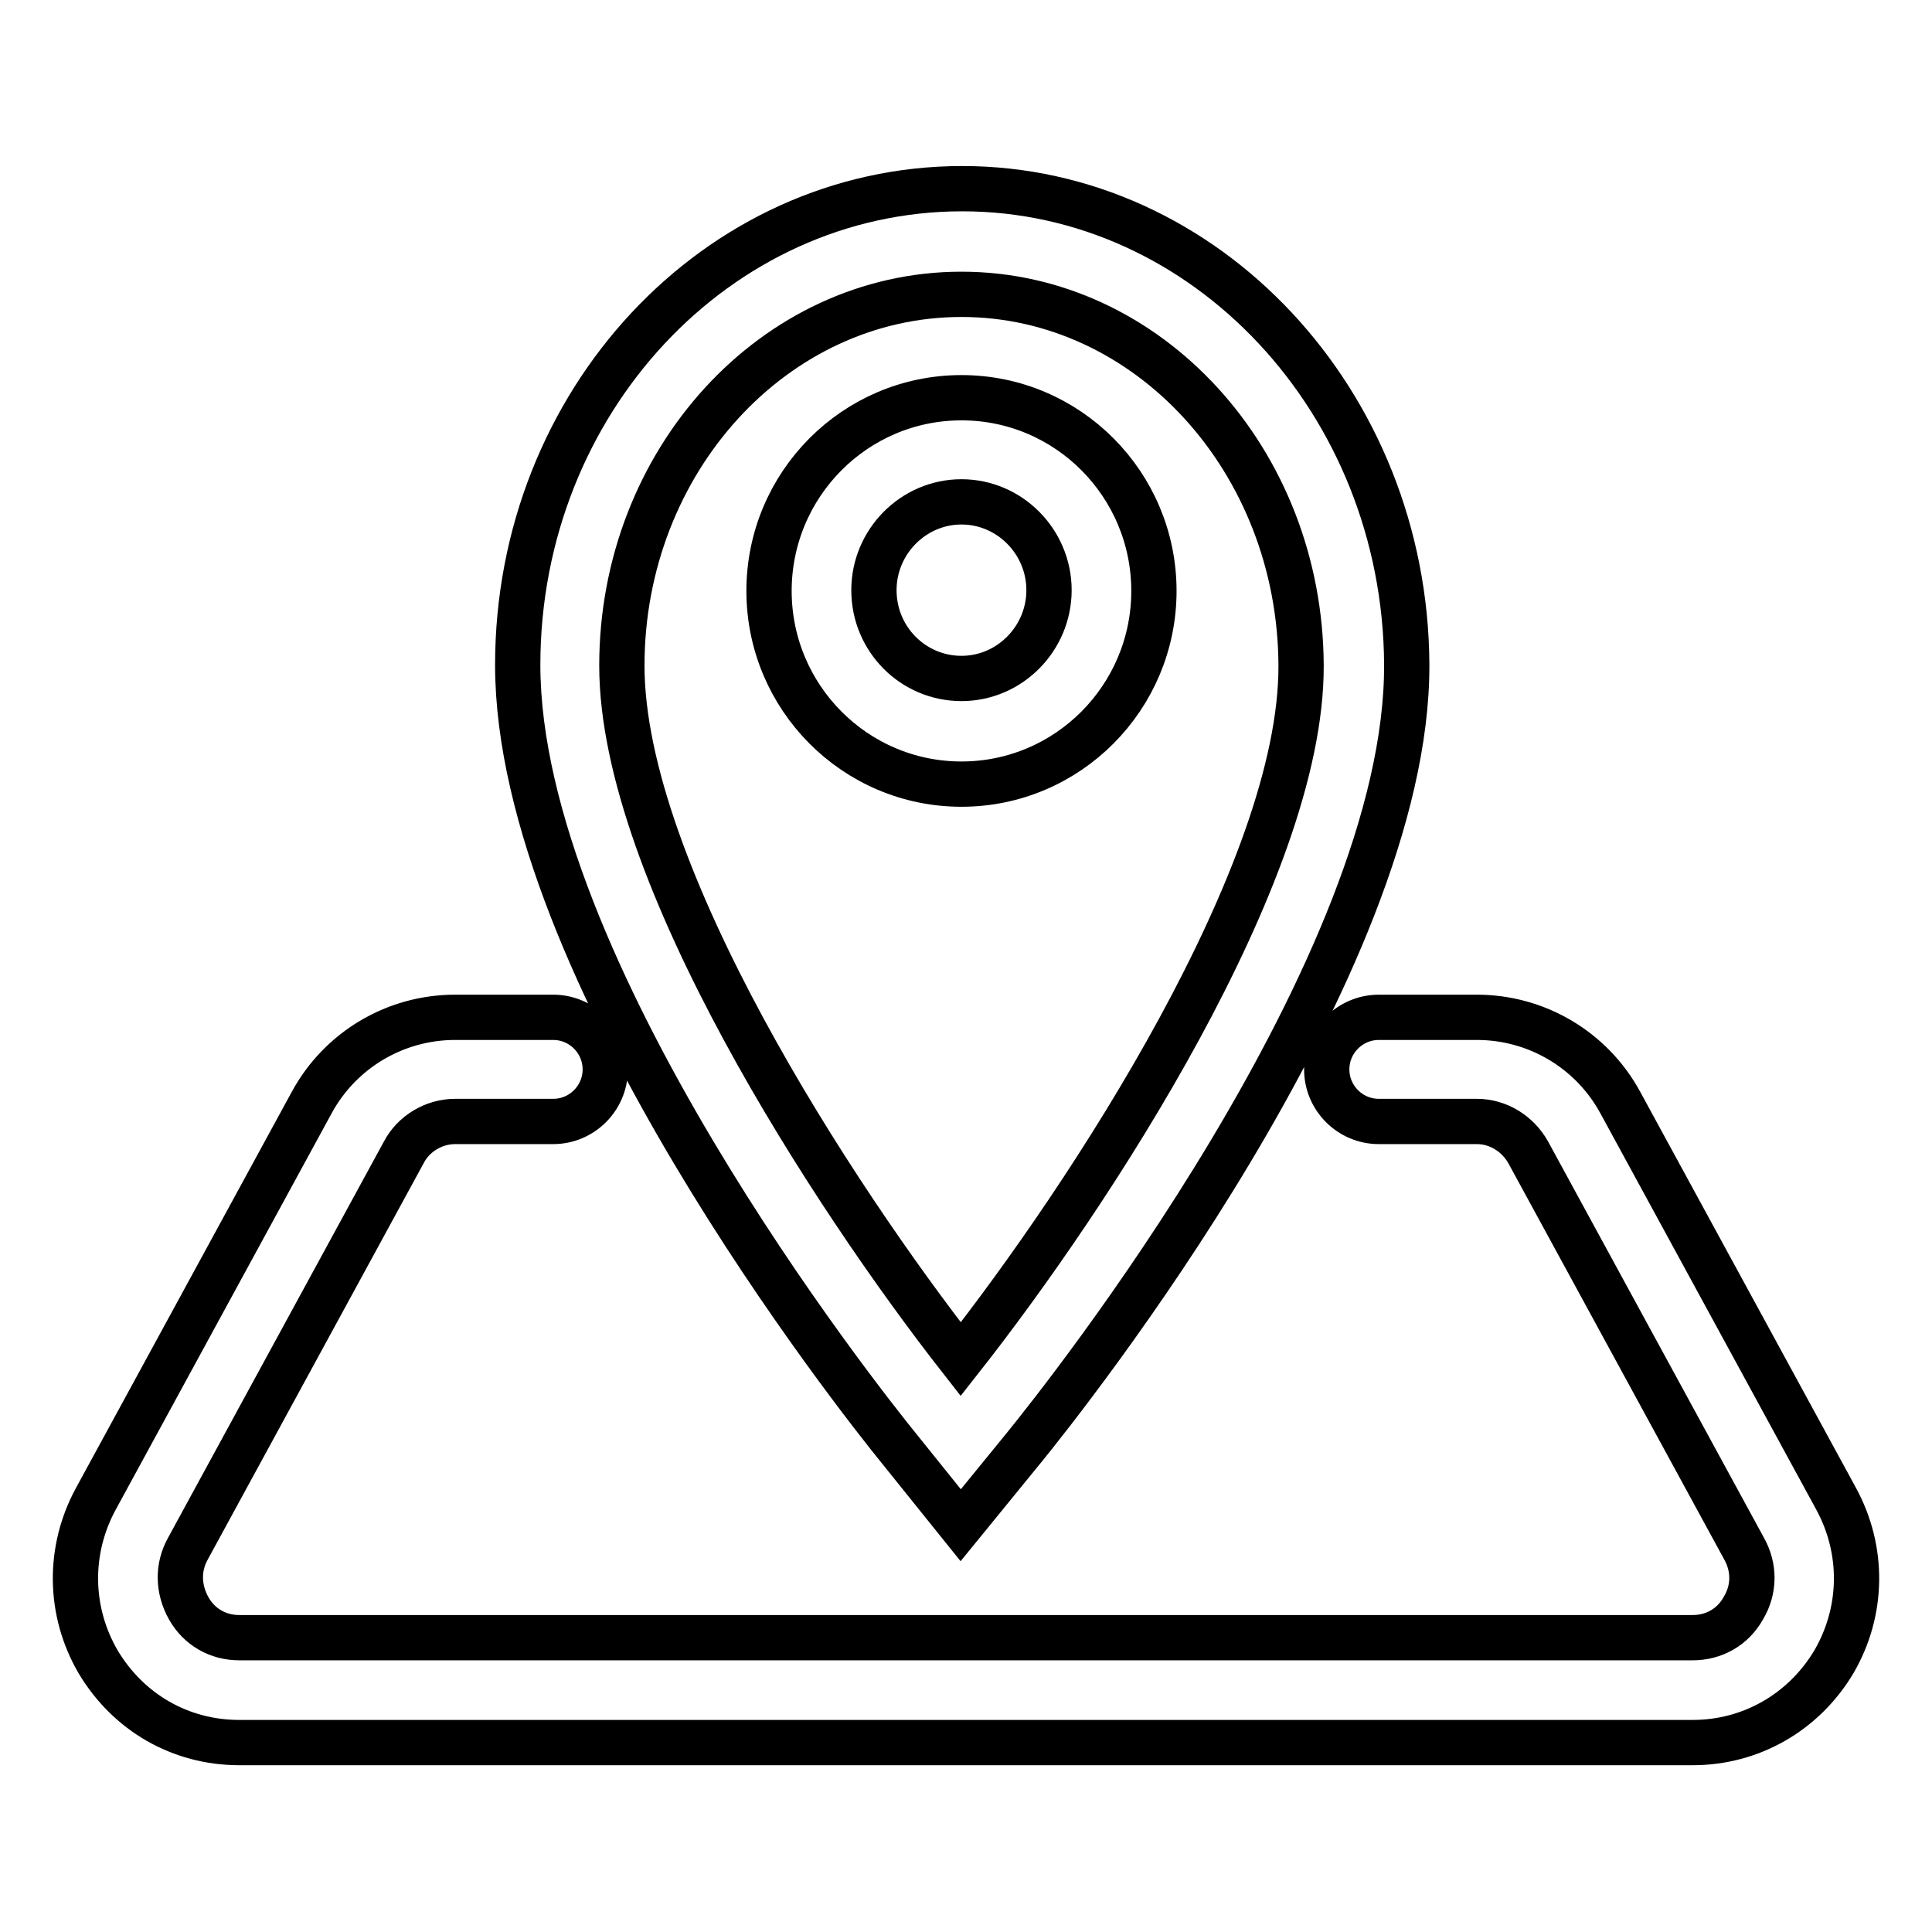
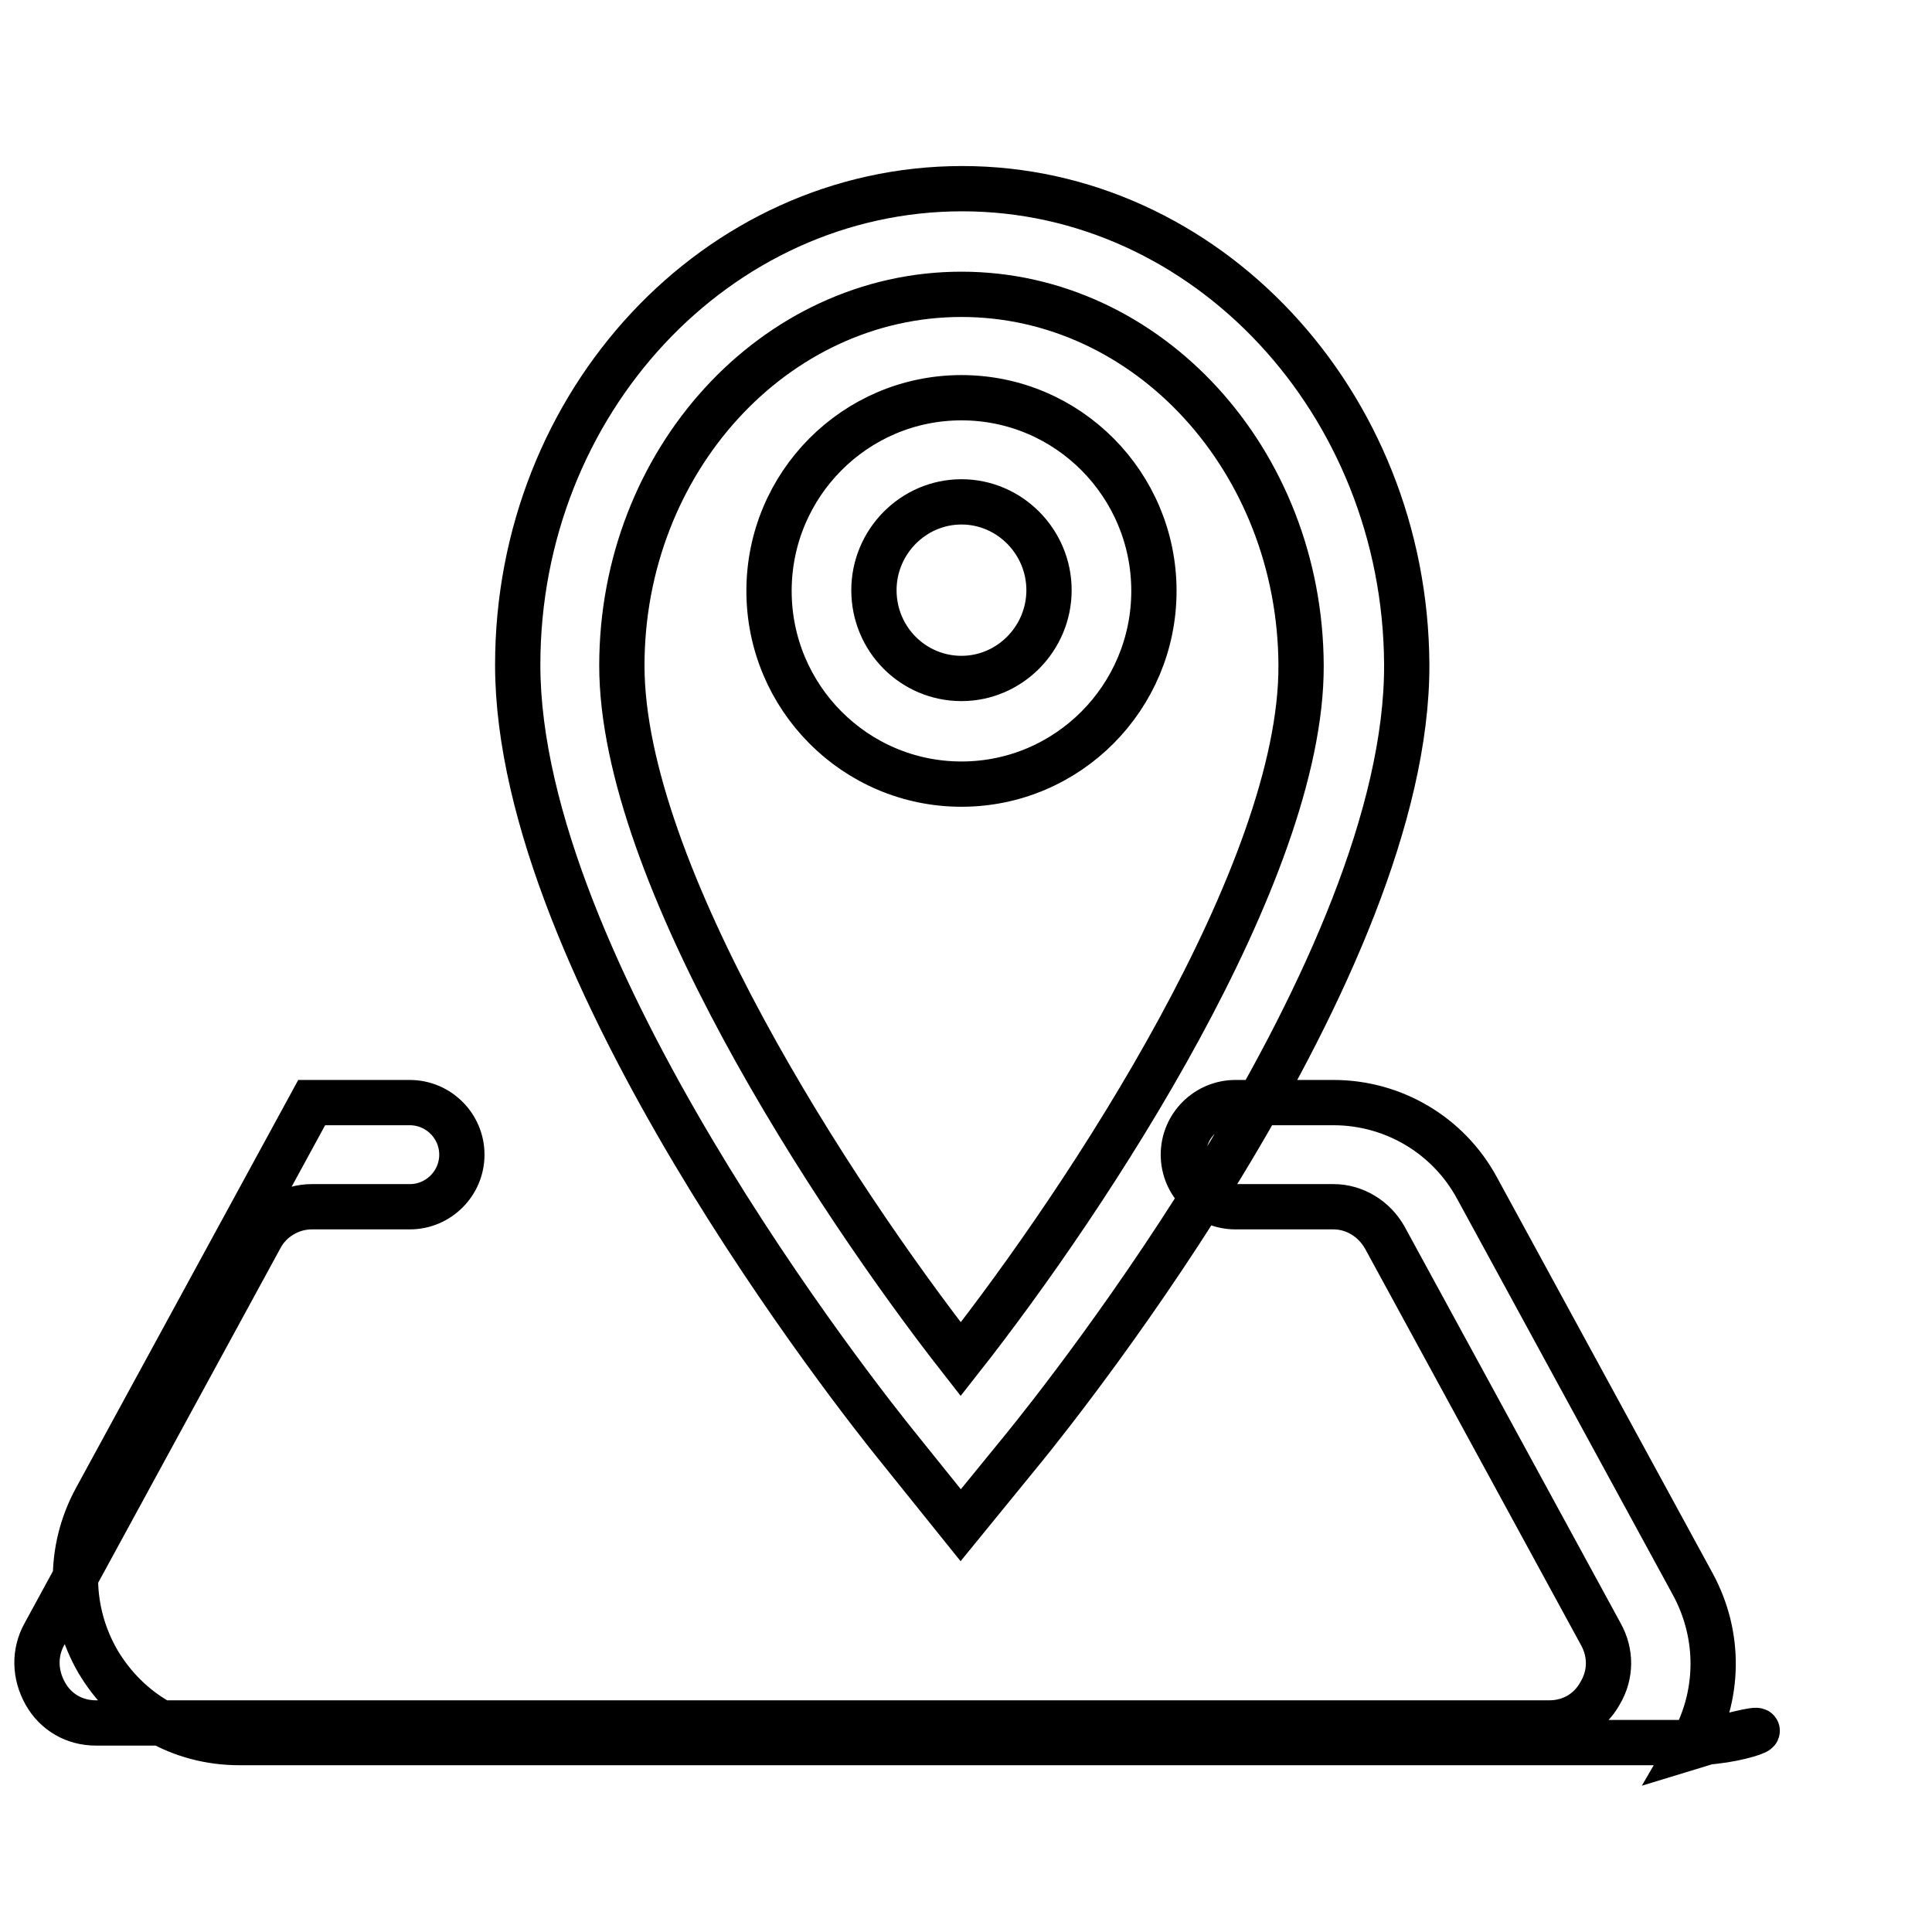
<svg xmlns="http://www.w3.org/2000/svg" version="1.1" x="0px" y="0px" viewBox="0 0 256 256" enable-background="new 0 0 256 256" xml:space="preserve">
  <g>
-     <path stroke-width="6" fill-opacity="0" stroke="#000000" d="M127.3,202.1l-8.2-10.2c-5.2-6.4-50.5-63.6-50.5-103.8c0-34.8,26.4-63.1,58.9-63.1 c32.3,0,58.7,28.3,58.9,63c0.2,40.1-45.5,97.4-50.7,103.8L127.3,202.1z M127.4,39c-24.8,0-45,22.1-45,49.2 c0,27.4,28,70.3,44.9,91.9c17-21.6,45.2-64.5,45.1-91.9C172.3,61,152.1,39,127.4,39z M224.3,230.9H31.7c-7.8,0-14.7-4-18.7-10.7 c-3.9-6.7-4-14.8-0.3-21.6l28.6-52.5c3.8-7,11.1-11.3,19-11.3h13c3.8,0,6.9,3.1,6.9,6.9c0,3.8-3.1,6.9-6.9,6.9h-13 c-2.8,0-5.5,1.6-6.8,4.1l-28.6,52.5c-1.4,2.5-1.3,5.4,0.1,7.9c1.4,2.5,3.9,3.9,6.7,3.9h192.6c2.8,0,5.3-1.4,6.7-3.9 c1.5-2.5,1.5-5.4,0.1-7.9l-28.6-52.5c-1.4-2.5-4-4.1-6.8-4.1h-13c-3.8,0-6.9-3.1-6.9-6.9c0-3.8,3.1-6.9,6.9-6.9h13 c7.9,0,15.2,4.3,19,11.3l28.6,52.5c3.7,6.8,3.6,14.9-0.3,21.6C239,226.9,232,230.9,224.3,230.9z M127.4,103.9 c-14.1,0-25.5-11.5-25.5-25.6c0-14.1,11.4-25.6,25.5-25.6s25.5,11.5,25.5,25.6C152.9,92.4,141.5,103.9,127.4,103.9z M127.4,66.5 c-6.4,0-11.6,5.3-11.6,11.7c0,6.5,5.2,11.7,11.6,11.7c6.4,0,11.6-5.3,11.6-11.7C139,71.8,133.8,66.5,127.4,66.5z" />
+     <path stroke-width="6" fill-opacity="0" stroke="#000000" d="M127.3,202.1l-8.2-10.2c-5.2-6.4-50.5-63.6-50.5-103.8c0-34.8,26.4-63.1,58.9-63.1 c32.3,0,58.7,28.3,58.9,63c0.2,40.1-45.5,97.4-50.7,103.8L127.3,202.1z M127.4,39c-24.8,0-45,22.1-45,49.2 c0,27.4,28,70.3,44.9,91.9c17-21.6,45.2-64.5,45.1-91.9C172.3,61,152.1,39,127.4,39z M224.3,230.9H31.7c-7.8,0-14.7-4-18.7-10.7 c-3.9-6.7-4-14.8-0.3-21.6l28.6-52.5h13c3.8,0,6.9,3.1,6.9,6.9c0,3.8-3.1,6.9-6.9,6.9h-13 c-2.8,0-5.5,1.6-6.8,4.1l-28.6,52.5c-1.4,2.5-1.3,5.4,0.1,7.9c1.4,2.5,3.9,3.9,6.7,3.9h192.6c2.8,0,5.3-1.4,6.7-3.9 c1.5-2.5,1.5-5.4,0.1-7.9l-28.6-52.5c-1.4-2.5-4-4.1-6.8-4.1h-13c-3.8,0-6.9-3.1-6.9-6.9c0-3.8,3.1-6.9,6.9-6.9h13 c7.9,0,15.2,4.3,19,11.3l28.6,52.5c3.7,6.8,3.6,14.9-0.3,21.6C239,226.9,232,230.9,224.3,230.9z M127.4,103.9 c-14.1,0-25.5-11.5-25.5-25.6c0-14.1,11.4-25.6,25.5-25.6s25.5,11.5,25.5,25.6C152.9,92.4,141.5,103.9,127.4,103.9z M127.4,66.5 c-6.4,0-11.6,5.3-11.6,11.7c0,6.5,5.2,11.7,11.6,11.7c6.4,0,11.6-5.3,11.6-11.7C139,71.8,133.8,66.5,127.4,66.5z" />
  </g>
</svg>